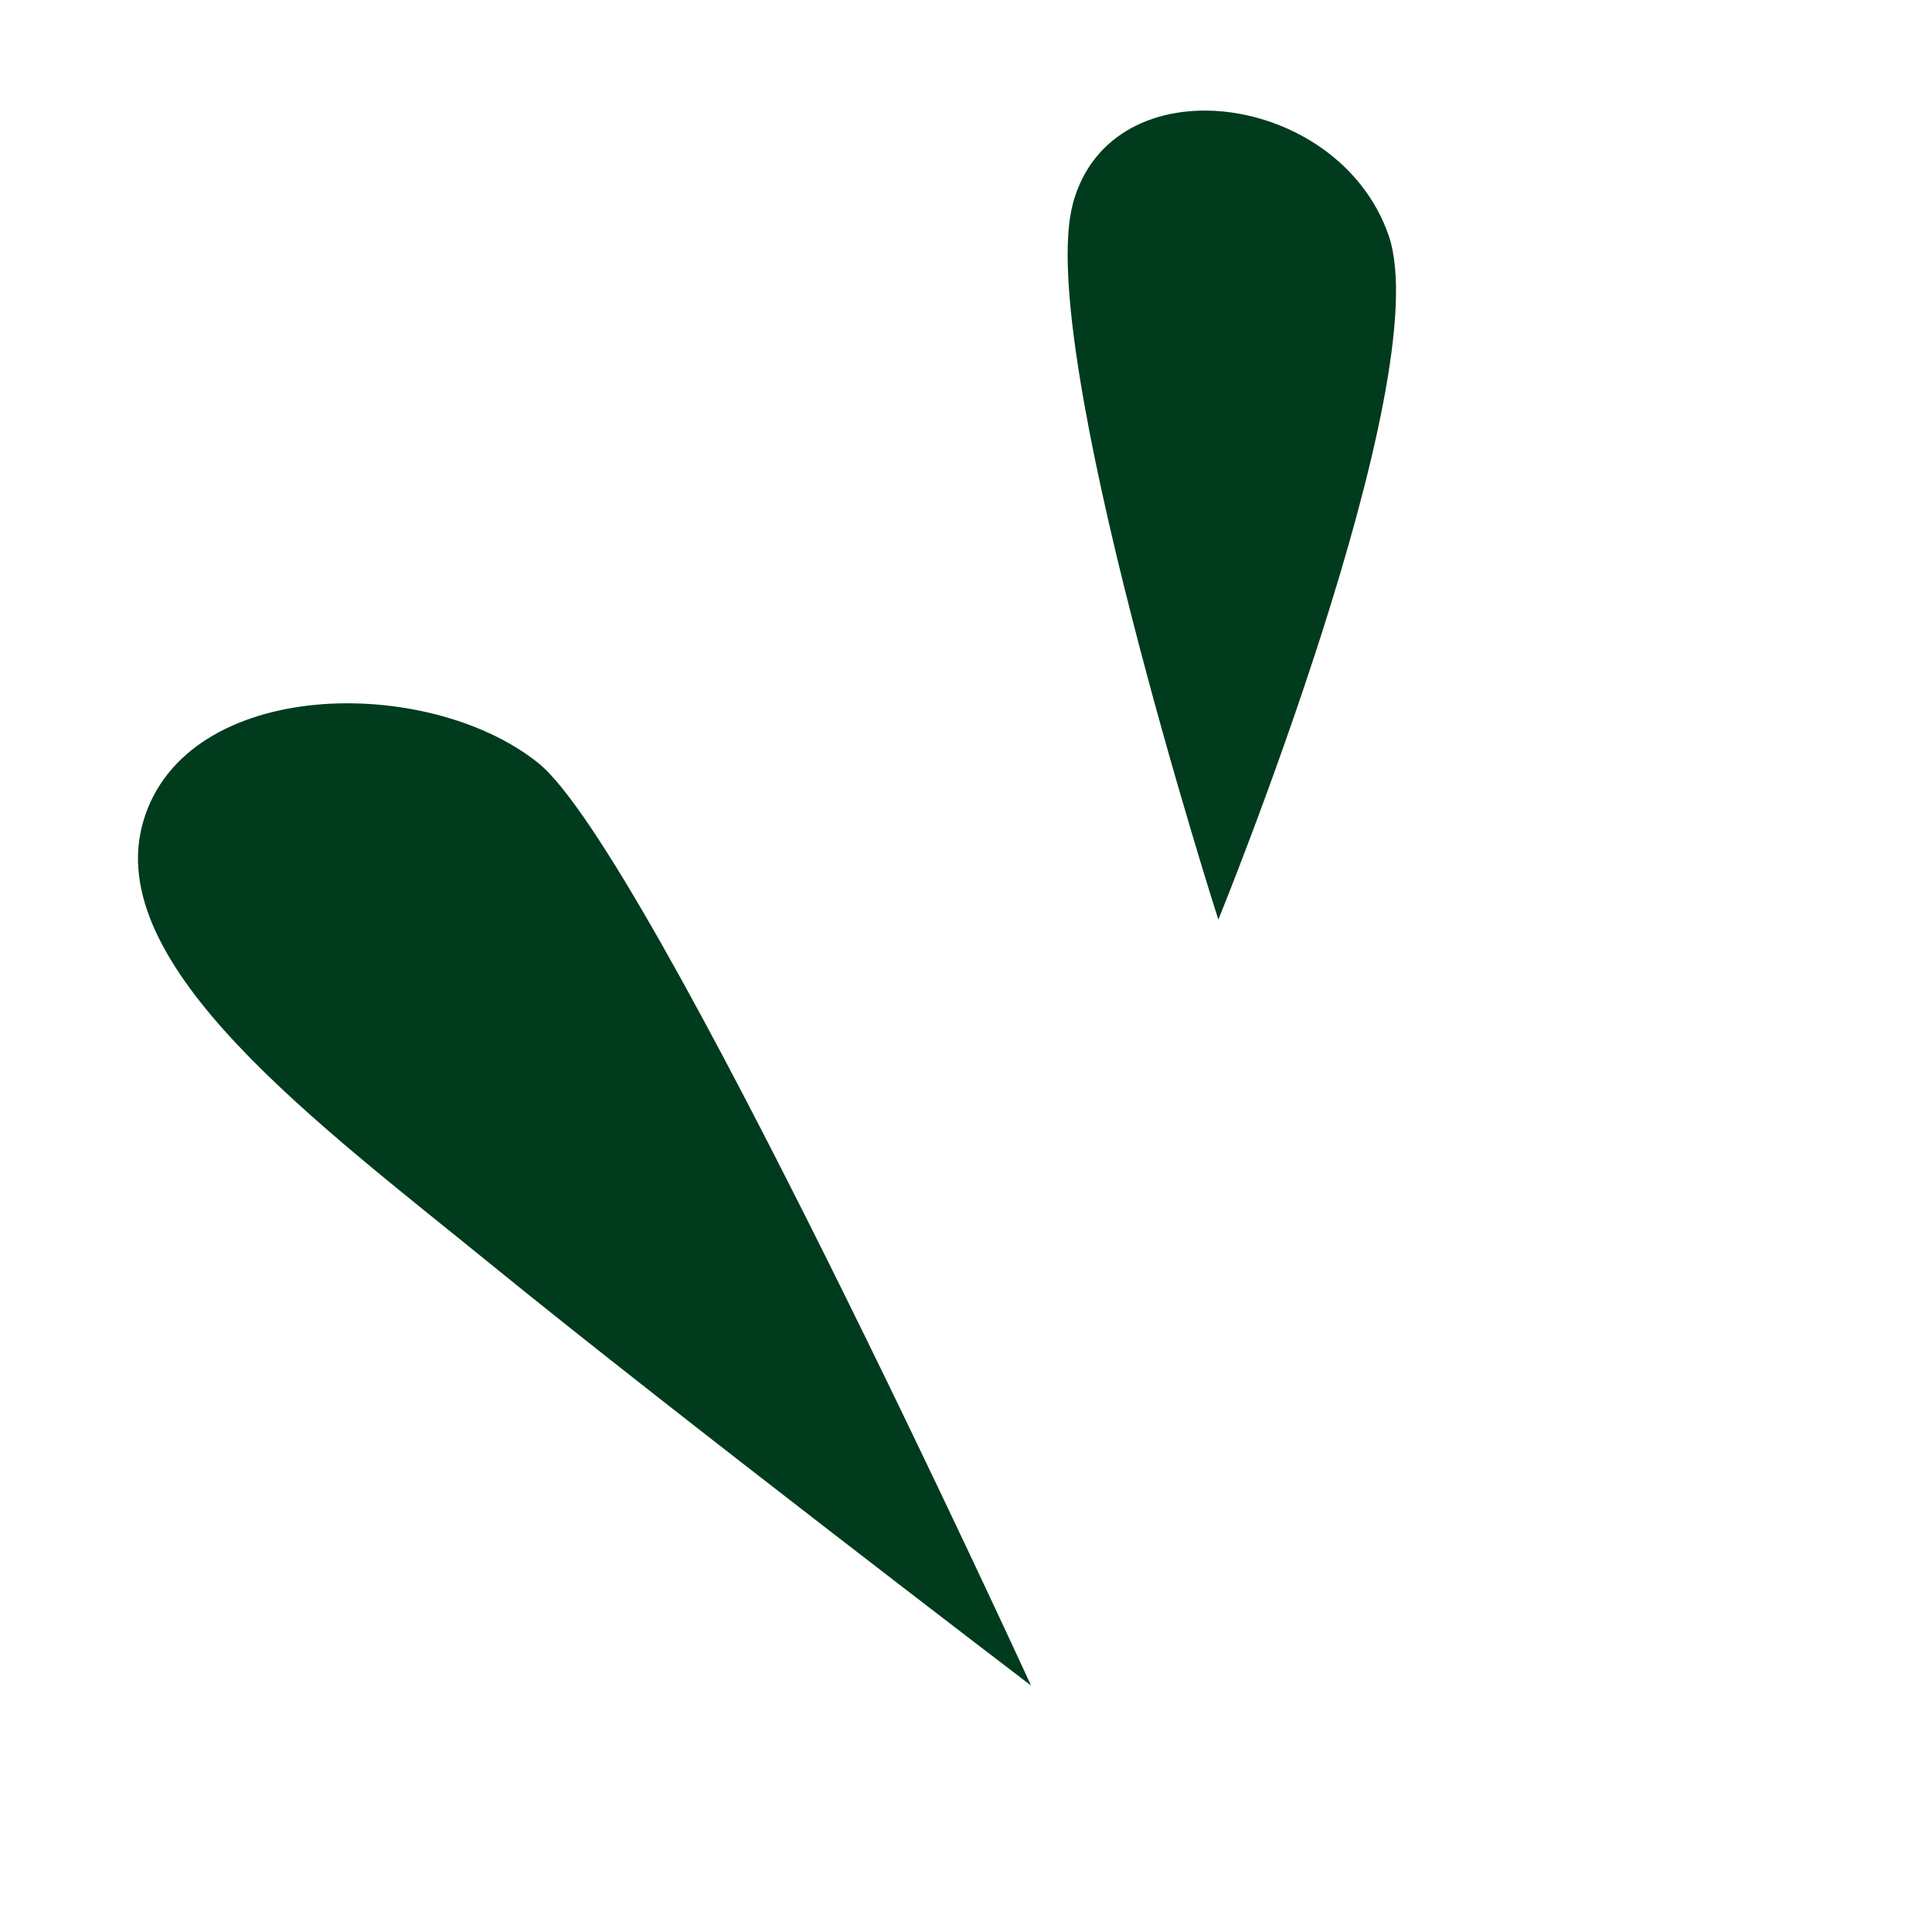
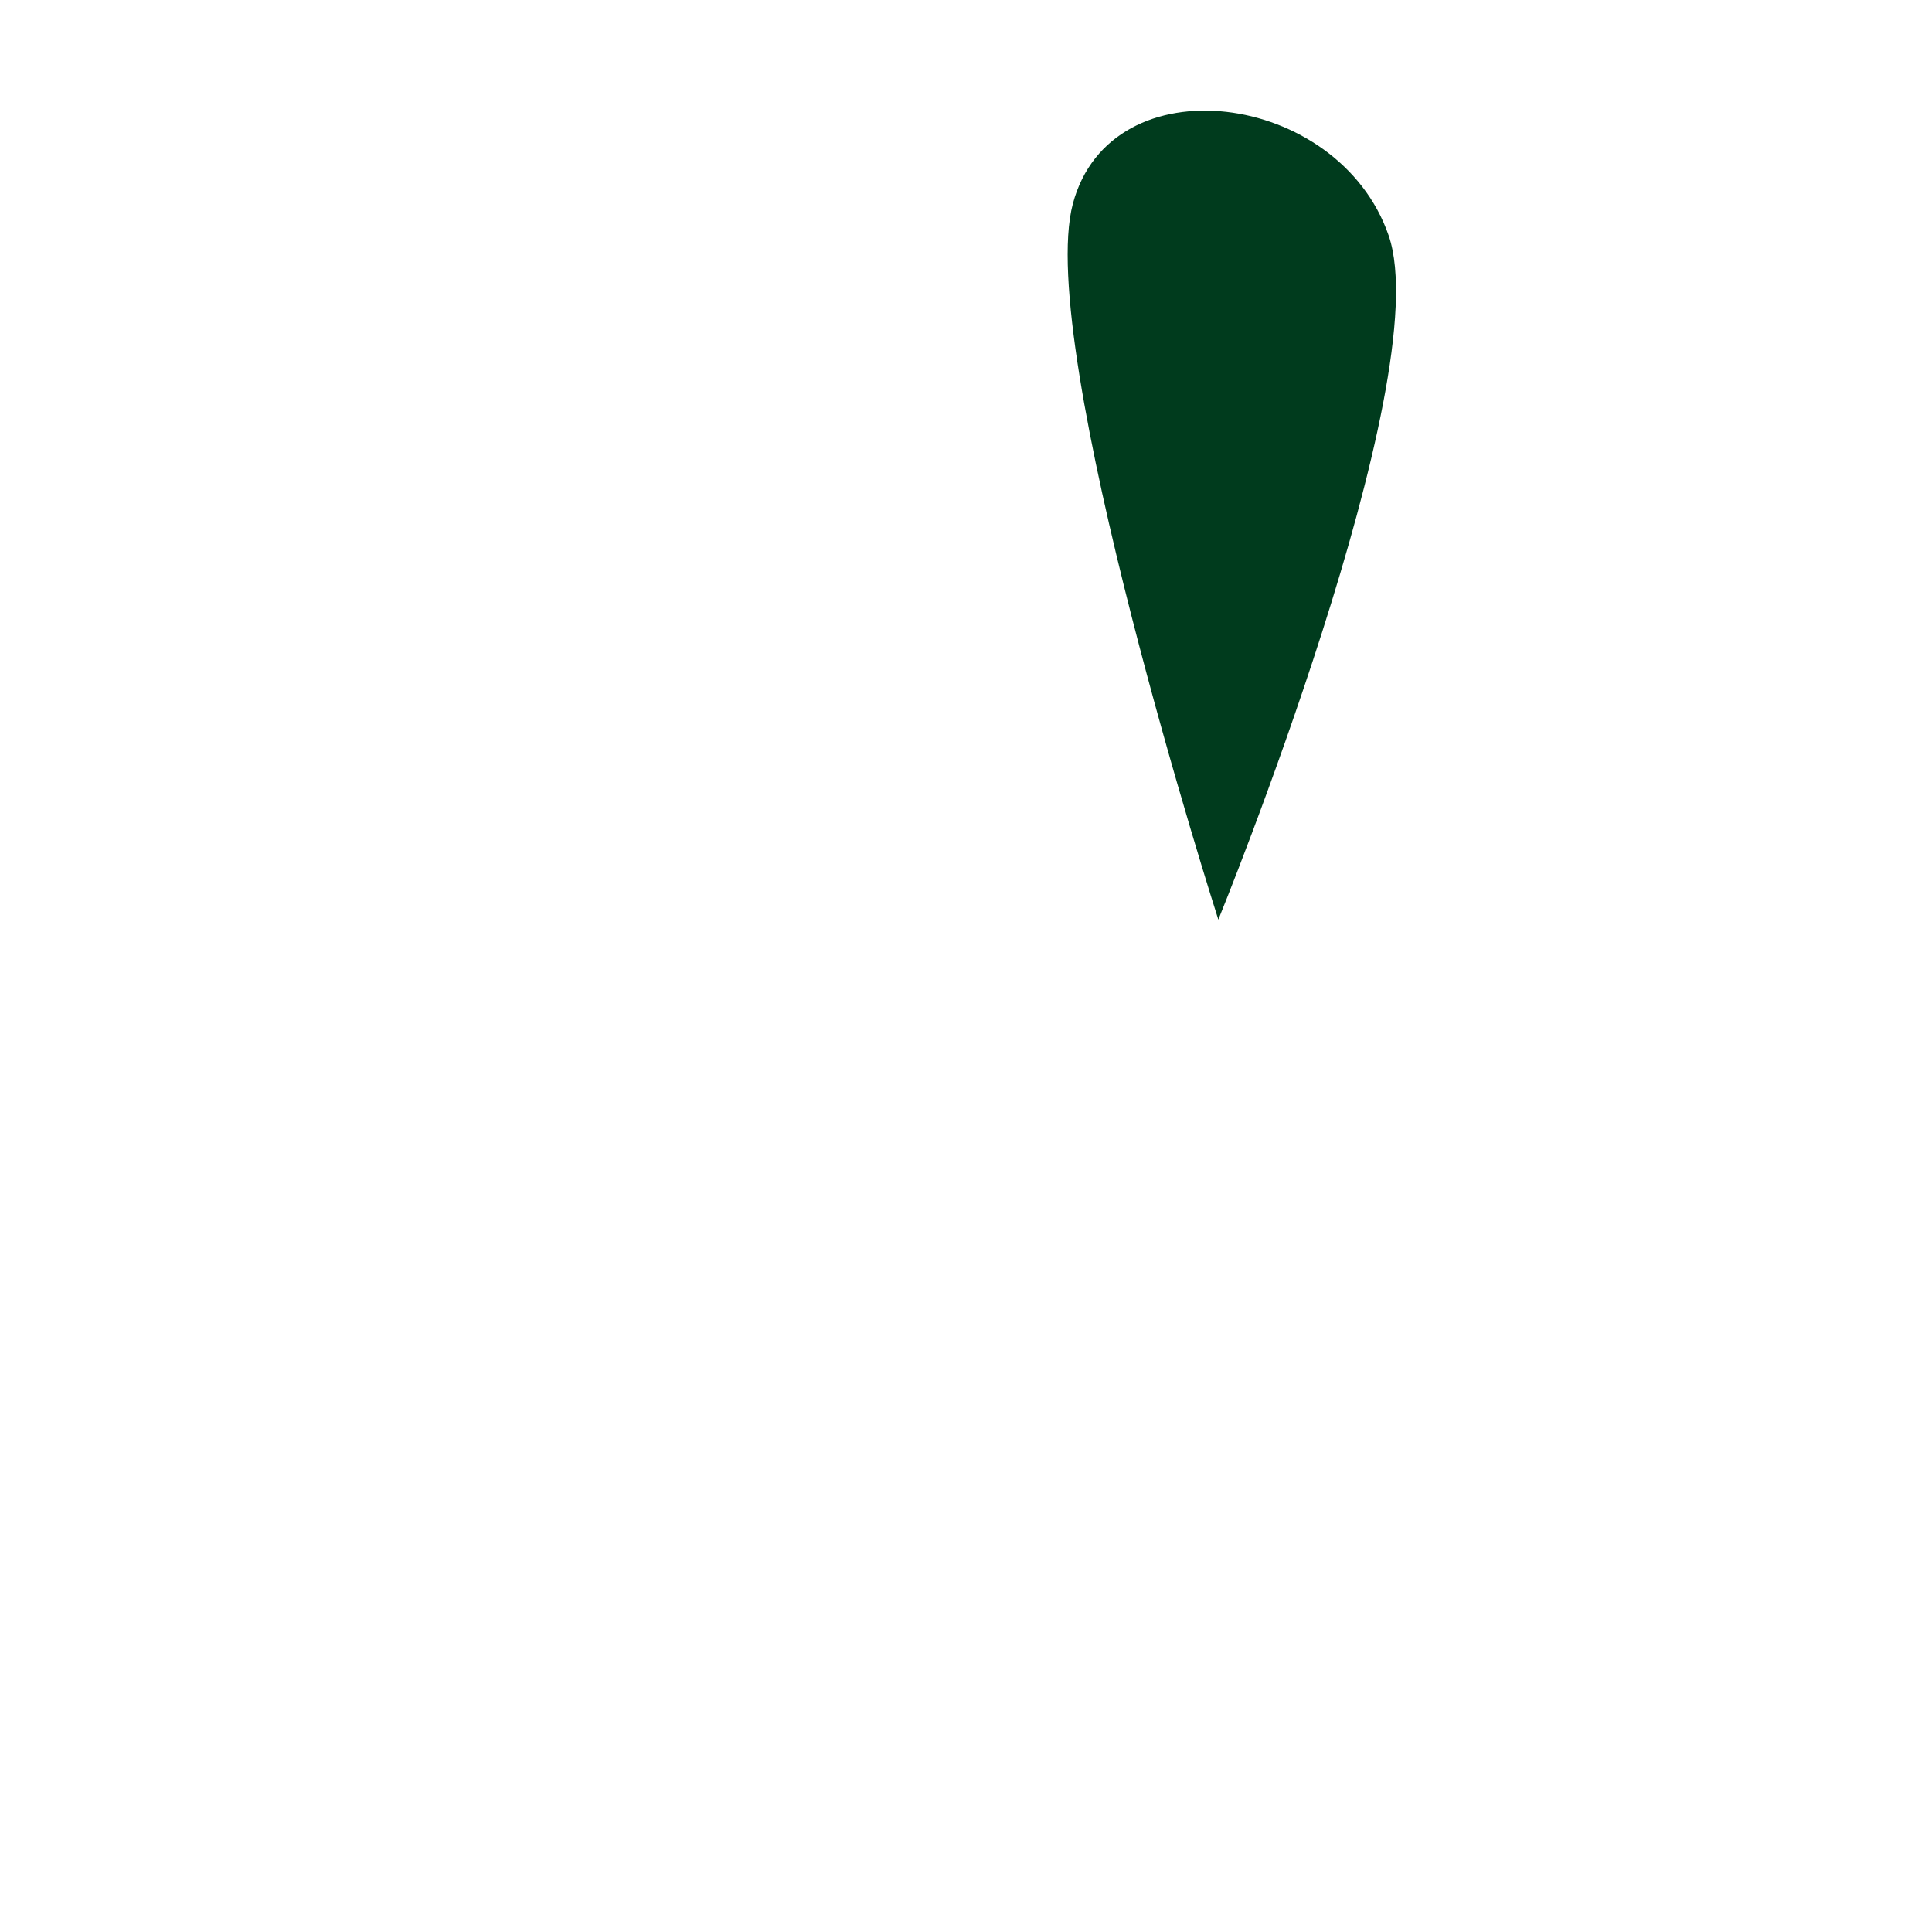
<svg xmlns="http://www.w3.org/2000/svg" width="46" height="46" viewBox="0 0 46 46" fill="none">
  <g clip-path="url(#clip0_75_71950)">
    <path fill-rule="evenodd" clip-rule="evenodd" d="M29.008 21.896C29.008 21.896 34.253 9.049 33.063 5.606C31.873 2.164 26.45 1.45 25.544 4.852C24.638 8.254 29.008 21.896 29.008 21.896Z" fill="#003B1D" />
-     <path fill-rule="evenodd" clip-rule="evenodd" d="M24.549 40.133C24.549 40.133 15.446 20.28 12.817 18.168C10.187 16.056 4.428 16.122 3.414 19.547C2.399 22.973 7.589 26.764 11.788 30.183C15.987 33.602 24.549 40.133 24.549 40.133Z" fill="#003B1D" />
  </g>
  <defs>
    <clipPath id="clip0_75_71950">
      <rect width="32" height="34" fill="white" transform="translate(30.706 0.963) rotate(62.537)" />
    </clipPath>
  </defs>
</svg>